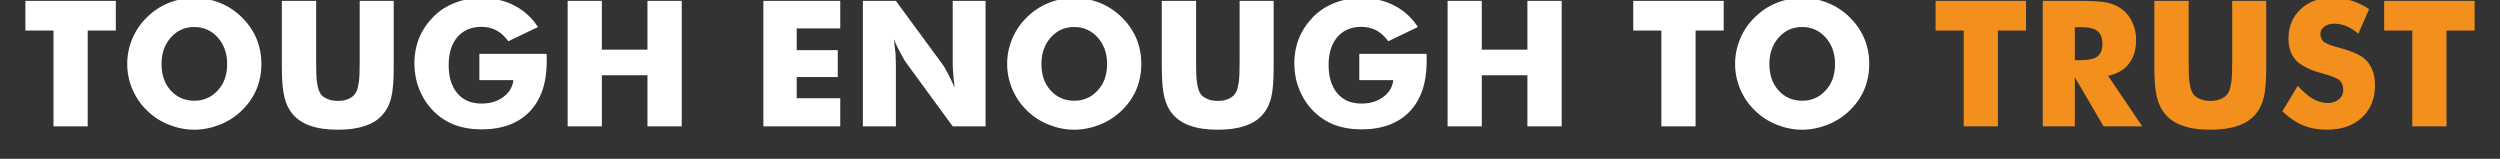
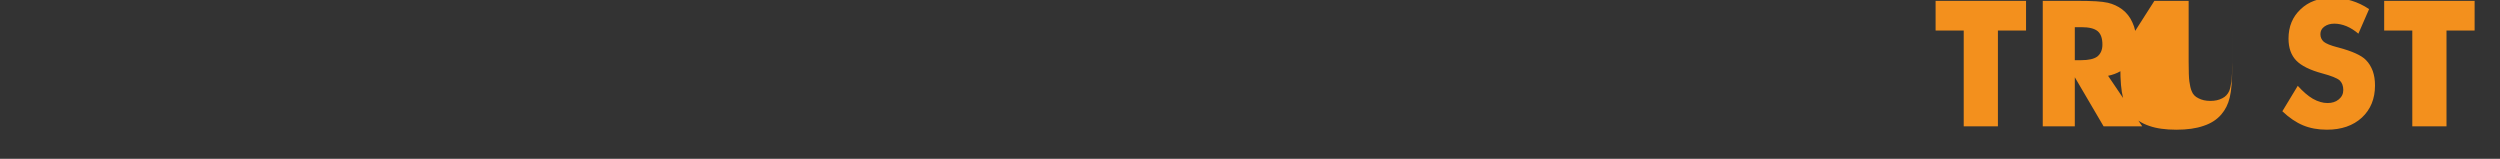
<svg xmlns="http://www.w3.org/2000/svg" width="299.048" height="18.998" viewBox="0 0 299.048 18.998">
  <rect x="0" y="0" width="299.048" height="18.998" fill="#333333" stroke="none" />
  <g fill="#fff">
-     <path d="M6.4 15.115V3.651H3.037V.104h10.817V3.65h-3.363v11.464zM31.266 7.64q0 1.63-.585 3.046-.584 1.384-1.743 2.522-1.148 1.107-2.625 1.702-1.548.605-3.066.605-1.538 0-3.066-.605-1.507-.605-2.604-1.702-1.108-1.056-1.743-2.543-.616-1.456-.616-3.025t.616-3.025q.635-1.487 1.743-2.543Q18.705.944 20.18.35q1.436-.585 3.066-.585t3.087.59q1.456.59 2.599 1.717Q30.076 3.2 30.68 4.615q.585 1.415.585 3.025zm-8.019 4.41q1.692 0 2.83-1.262.564-.625.83-1.405.267-.779.267-1.743 0-1.876-1.117-3.148-1.139-1.261-2.81-1.261-1.712 0-2.82 1.261Q19.32 5.753 19.32 7.64q0 1.959 1.087 3.169 1.117 1.24 2.84 1.24zM33.716.104h4.102v7.3q0 1.672.082 2.318.102.769.277 1.169.215.584.81.861.595.318 1.435.318.83 0 1.426-.318.543-.267.82-.861.164-.41.267-1.17.092-.615.092-2.317V.104h4.07V8.04q0 2.44-.297 3.63-.277 1.18-1.005 2.02-.8.933-2.122 1.364-1.313.461-3.25.461-1.98 0-3.261-.461-1.303-.43-2.123-1.364-.707-.82-1.005-2.02-.318-1.21-.318-3.63V6.481zM57.341 9.588V6.44h8.04q0 .216.02.339v.543q0 3.887-2.03 6.01-2.051 2.142-5.773 2.142-1.774 0-3.24-.543-1.416-.544-2.544-1.682-1.076-1.097-1.65-2.543-.308-.769-.452-1.543-.143-.774-.143-1.543 0-1.661.574-3.087.574-1.384 1.712-2.543Q52.942.903 54.44.33q1.477-.565 3.159-.565 2.194 0 3.896.882.544.267 1.072.661.528.395.974.877.446.482.815 1.046l-3.548 1.702q-.636-.871-1.425-1.302-.81-.42-1.784-.42-1.846 0-2.882 1.22-1.046 1.21-1.046 3.353 0 2.153 1.046 3.384 1.036 1.22 2.882 1.22 1.569 0 2.594-.78 1.066-.769 1.22-2.02zM67.903 15.115V.104h4.091v5.834h5.455V.104h4.102v15.011h-4.102V9.004h-5.455v6.111zM91.313 15.115V.104h9.197v3.291h-5.209V6h4.912v3.22H95.3v2.532h5.21v3.363zM103.217 15.115V.104h3.948l5.67 7.72q.216.319.544.954.42.82.82 1.692-.154-1.179-.174-1.65-.062-.739-.062-1.303V.104h3.928v15.011h-3.928l-5.67-7.752q-.123-.164-.543-.964-.37-.656-.82-1.66.102.8.194 1.66.041.964.041 1.303v7.413zM136.522 7.64q0 1.63-.584 3.046-.585 1.384-1.744 2.522-1.148 1.107-2.625 1.702-1.548.605-3.066.605-1.538 0-3.065-.605-1.508-.605-2.605-1.702-1.107-1.056-1.743-2.543-.615-1.456-.615-3.025t.615-3.025q.636-1.487 1.743-2.543Q123.961.944 125.438.35q1.435-.585 3.065-.585t3.087.59q1.456.59 2.6 1.717 1.143 1.128 1.748 2.543.584 1.415.584 3.025zm-8.019 4.41q1.692 0 2.83-1.262.564-.625.831-1.405.267-.779.267-1.743 0-1.876-1.118-3.148-1.138-1.261-2.81-1.261-1.712 0-2.82 1.261-1.107 1.261-1.107 3.148 0 1.959 1.087 3.169 1.118 1.24 2.84 1.24zM138.973.104h4.101v7.3q0 1.672.082 2.318.103.769.277 1.169.215.584.81.861.595.318 1.436.318.83 0 1.425-.318.543-.267.82-.861.164-.41.267-1.17.092-.615.092-2.317V.104h4.071V8.04q0 2.44-.297 3.63-.277 1.18-1.005 2.02-.8.933-2.123 1.364-1.312.461-3.25.461-1.98 0-3.261-.461-1.302-.43-2.123-1.364-.707-.82-1.004-2.02-.318-1.21-.318-3.63V6.481zM162.598 9.588V6.44h8.039q0 .216.02.339v.543q0 3.887-2.03 6.01-2.05 2.142-5.773 2.142-1.774 0-3.24-.543-1.415-.544-2.543-1.682-1.077-1.097-1.651-2.543-.308-.769-.451-1.543-.144-.774-.144-1.543 0-1.661.574-3.087.575-1.384 1.713-2.543 1.087-1.087 2.584-1.66 1.476-.565 3.158-.565 2.194 0 3.896.882.544.267 1.072.661.528.395.974.877.446.482.815 1.046l-3.548 1.702q-.635-.871-1.425-1.302-.81-.42-1.784-.42-1.846 0-2.881 1.22-1.046 1.21-1.046 3.353 0 2.153 1.046 3.384 1.035 1.22 2.881 1.22 1.569 0 2.594-.78 1.067-.769 1.22-2.02zM173.16 15.115V.104h4.09v5.834h5.456V.104h4.101v15.011h-4.101V9.004h-5.456v6.111zM198.732 15.115V3.651h-3.363V.104h10.818V3.65h-3.363v11.464zM223.598 7.64q0 1.63-.584 3.046-.585 1.384-1.743 2.522-1.149 1.107-2.625 1.702-1.549.605-3.066.605-1.538 0-3.066-.605-1.508-.605-2.605-1.702-1.107-1.056-1.743-2.543-.615-1.456-.615-3.025t.615-3.025q.636-1.487 1.743-2.543Q211.037.944 212.514.35q1.435-.585 3.066-.585 1.63 0 3.086.59t2.6 1.717q1.143 1.128 1.748 2.543.584 1.415.584 3.025zm-8.018 4.41q1.691 0 2.83-1.262.564-.625.83-1.405.267-.779.267-1.743 0-1.876-1.118-3.148-1.138-1.261-2.81-1.261-1.712 0-2.82 1.261-1.107 1.261-1.107 3.148 0 1.959 1.087 3.169 1.118 1.24 2.84 1.24z" />
-   </g>
+     </g>
  <g fill="#f3901d">
-     <path d="M234.898 15.115V3.651h-3.363V.104h10.818V3.65h-3.364v11.464zM244.352 15.115V.104h4.276q1.24 0 2.097.05.856.052 1.41.175.953.226 1.702.78.82.615 1.24 1.579.442.922.442 2.091 0 1.733-.862 2.84-.84 1.108-2.491 1.446l4.09 6.05h-4.624l-3.445-5.875v5.875zm3.835-7.916h.759q1.343 0 1.938-.44.605-.493.605-1.426 0-1.128-.564-1.6-.574-.481-1.918-.481h-.82zM257.703.104h4.101v7.3q0 1.672.082 2.318.103.769.277 1.169.215.584.81.861.595.318 1.436.318.83 0 1.425-.318.543-.267.82-.861.164-.41.267-1.17.092-.615.092-2.317V.104h4.071V8.04q0 2.44-.297 3.63-.277 1.18-1.005 2.02-.8.933-2.123 1.364-1.312.461-3.25.461-1.98 0-3.261-.461-1.302-.43-2.123-1.364-.707-.82-1.004-2.02-.318-1.21-.318-3.63V6.481zM274.857 10.265q.944 1.046 1.805 1.549.902.512 1.764.512.81 0 1.343-.44.533-.442.533-1.118 0-.739-.44-1.16-.472-.399-2.082-.83-2.195-.594-3.107-1.538-.923-.964-.923-2.625 0-2.153 1.446-3.507 1.425-1.363 3.732-1.363 1.302 0 2.359.338 1.107.338 2.102 1.005l-1.282 2.943q-.677-.585-1.436-.903-.738-.297-1.445-.297-.718 0-1.2.359-.462.338-.462.902 0 .544.4.903.42.338 1.58.646.04.01.071.015.031.005.093.026 2.501.666 3.301 1.497.523.523.82 1.323.267.758.267 1.722 0 2.38-1.569 3.845-1.579 1.446-4.183 1.446-1.6 0-2.856-.523-1.256-.523-2.476-1.681zM288.557 15.115V3.651h-3.364V.104h10.818V3.65h-3.363v11.464z" />
+     <path d="M234.898 15.115V3.651h-3.363V.104h10.818V3.65h-3.364v11.464zM244.352 15.115V.104h4.276q1.24 0 2.097.05.856.052 1.41.175.953.226 1.702.78.82.615 1.24 1.579.442.922.442 2.091 0 1.733-.862 2.84-.84 1.108-2.491 1.446l4.09 6.05h-4.624l-3.445-5.875v5.875zm3.835-7.916h.759q1.343 0 1.938-.44.605-.493.605-1.426 0-1.128-.564-1.6-.574-.481-1.918-.481h-.82zM257.703.104h4.101v7.3q0 1.672.082 2.318.103.769.277 1.169.215.584.81.861.595.318 1.436.318.83 0 1.425-.318.543-.267.82-.861.164-.41.267-1.17.092-.615.092-2.317V.104V8.04q0 2.44-.297 3.63-.277 1.18-1.005 2.02-.8.933-2.123 1.364-1.312.461-3.25.461-1.98 0-3.261-.461-1.302-.43-2.123-1.364-.707-.82-1.004-2.02-.318-1.21-.318-3.63V6.481zM274.857 10.265q.944 1.046 1.805 1.549.902.512 1.764.512.81 0 1.343-.44.533-.442.533-1.118 0-.739-.44-1.16-.472-.399-2.082-.83-2.195-.594-3.107-1.538-.923-.964-.923-2.625 0-2.153 1.446-3.507 1.425-1.363 3.732-1.363 1.302 0 2.359.338 1.107.338 2.102 1.005l-1.282 2.943q-.677-.585-1.436-.903-.738-.297-1.445-.297-.718 0-1.2.359-.462.338-.462.902 0 .544.4.903.42.338 1.58.646.04.01.071.015.031.005.093.026 2.501.666 3.301 1.497.523.523.82 1.323.267.758.267 1.722 0 2.38-1.569 3.845-1.579 1.446-4.183 1.446-1.6 0-2.856-.523-1.256-.523-2.476-1.681zM288.557 15.115V3.651h-3.364V.104h10.818V3.65h-3.363v11.464z" />
  </g>
</svg>